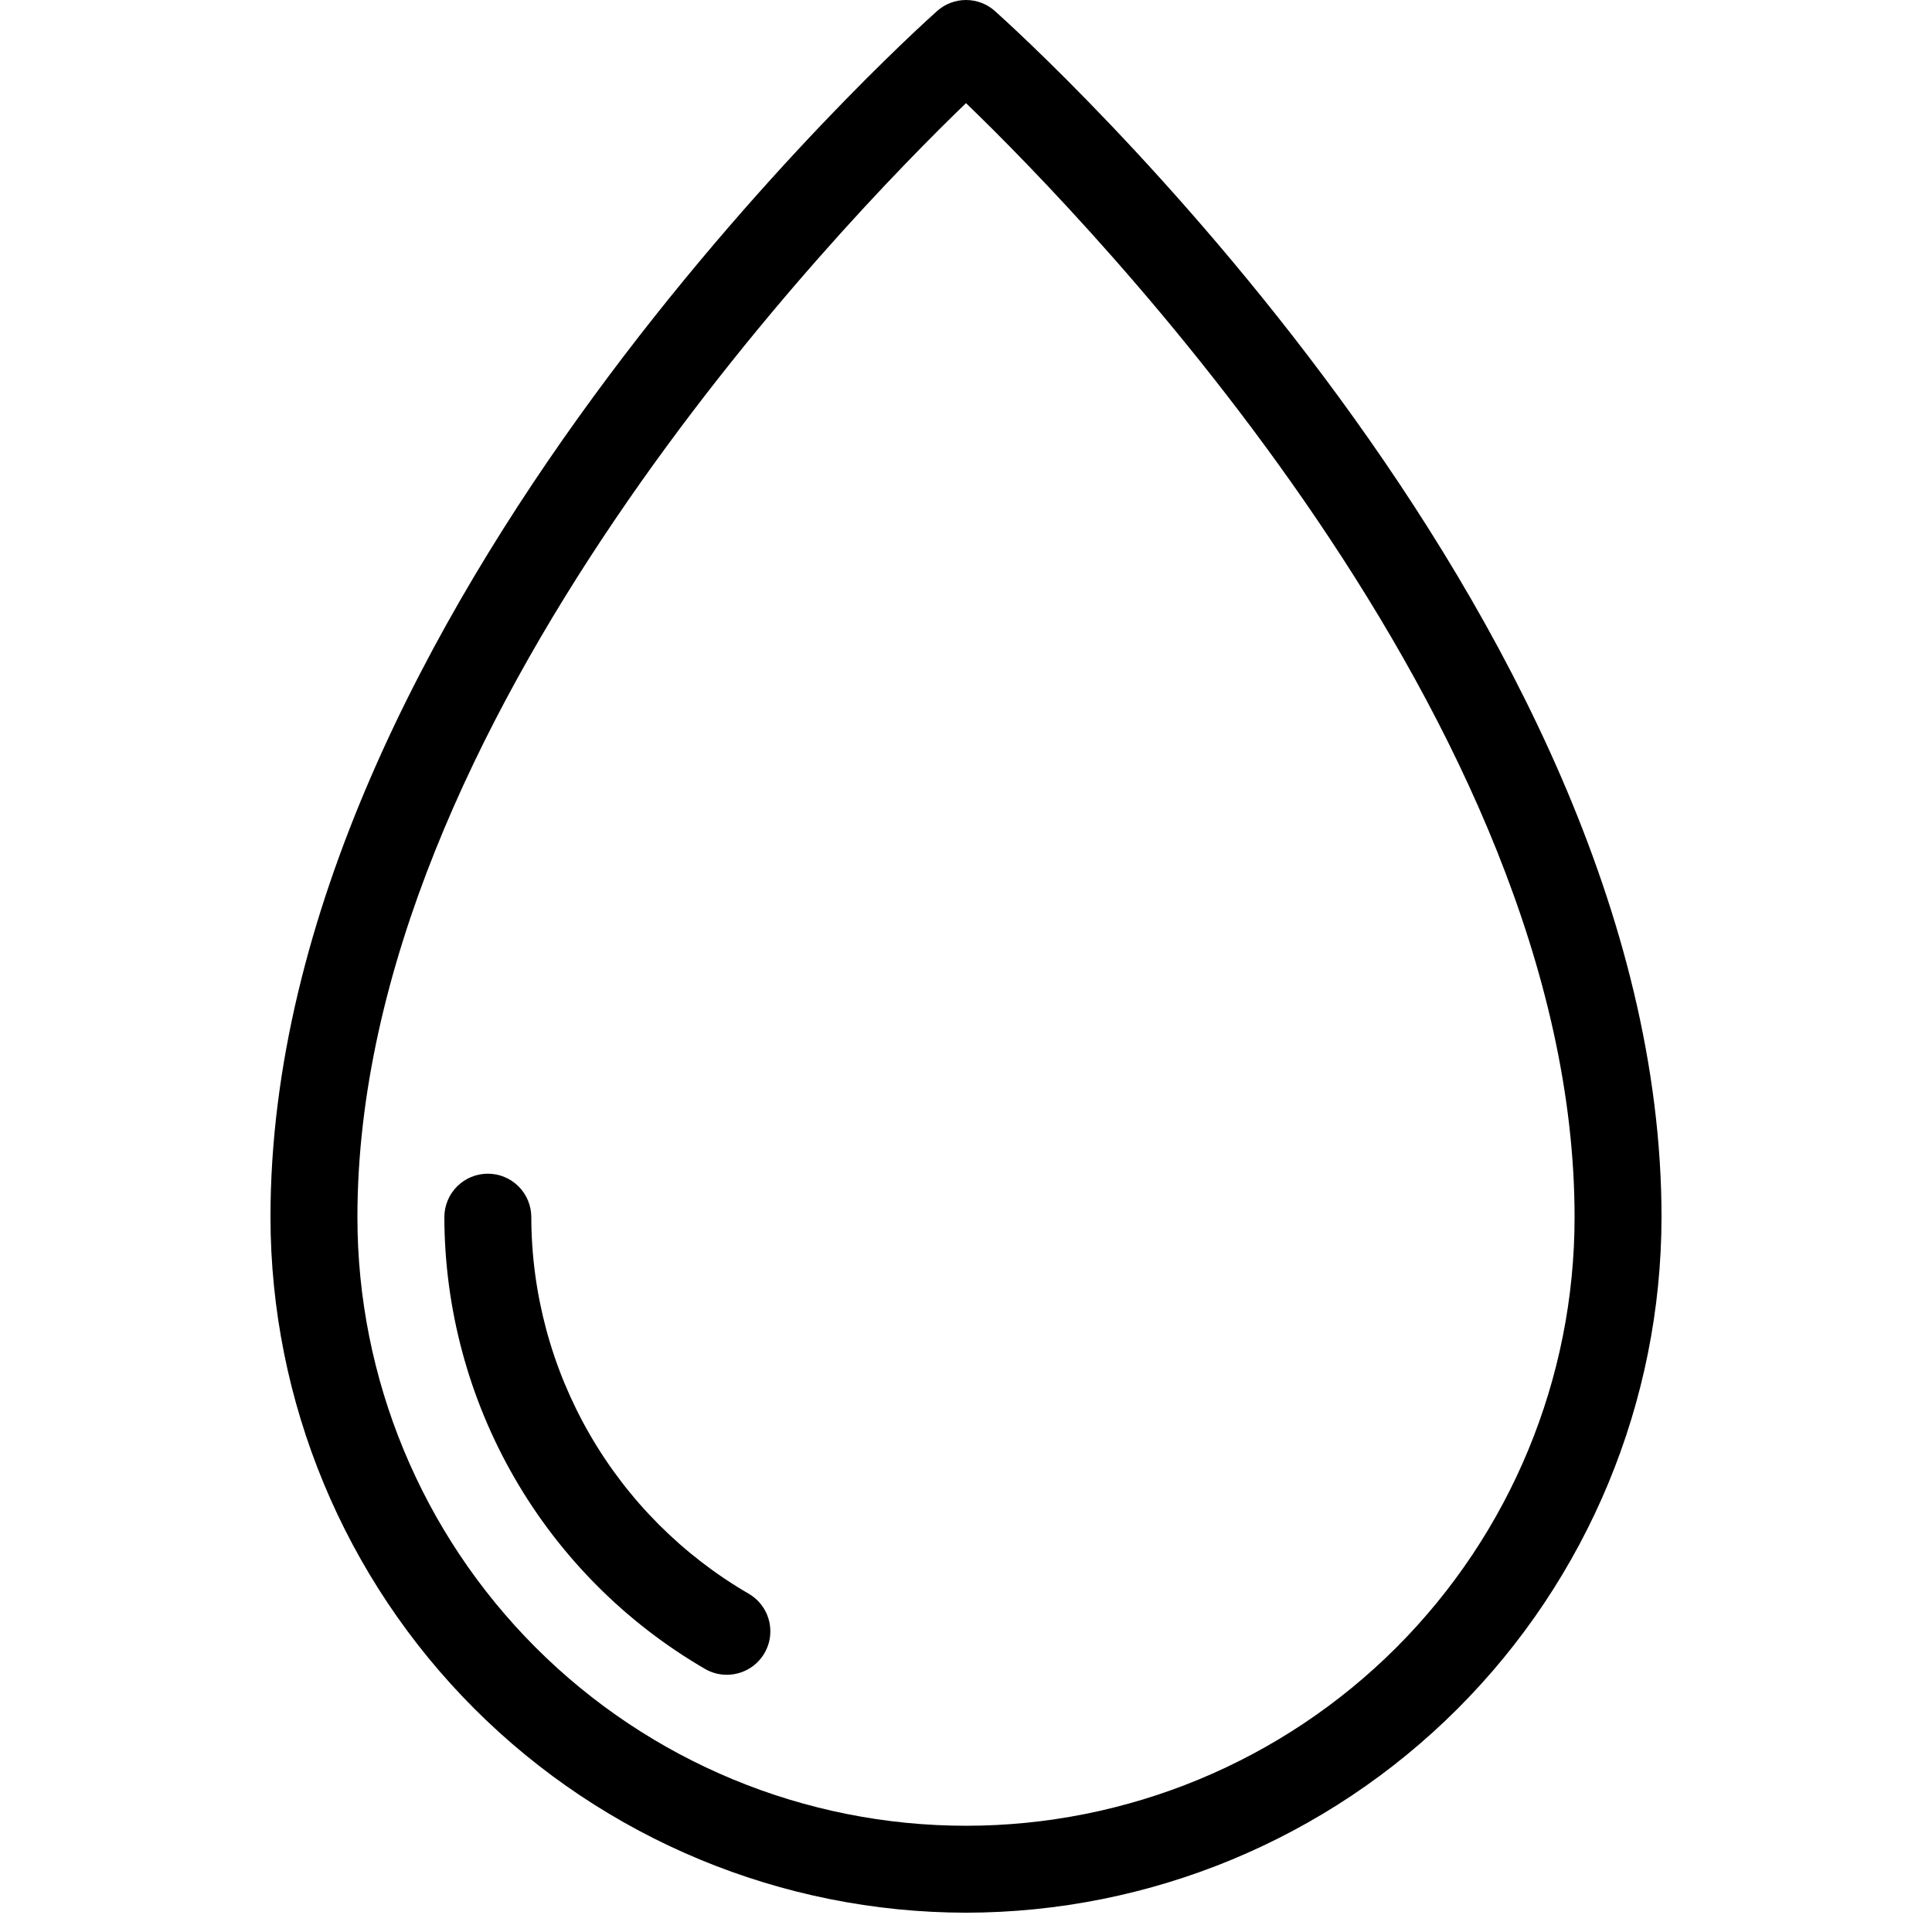
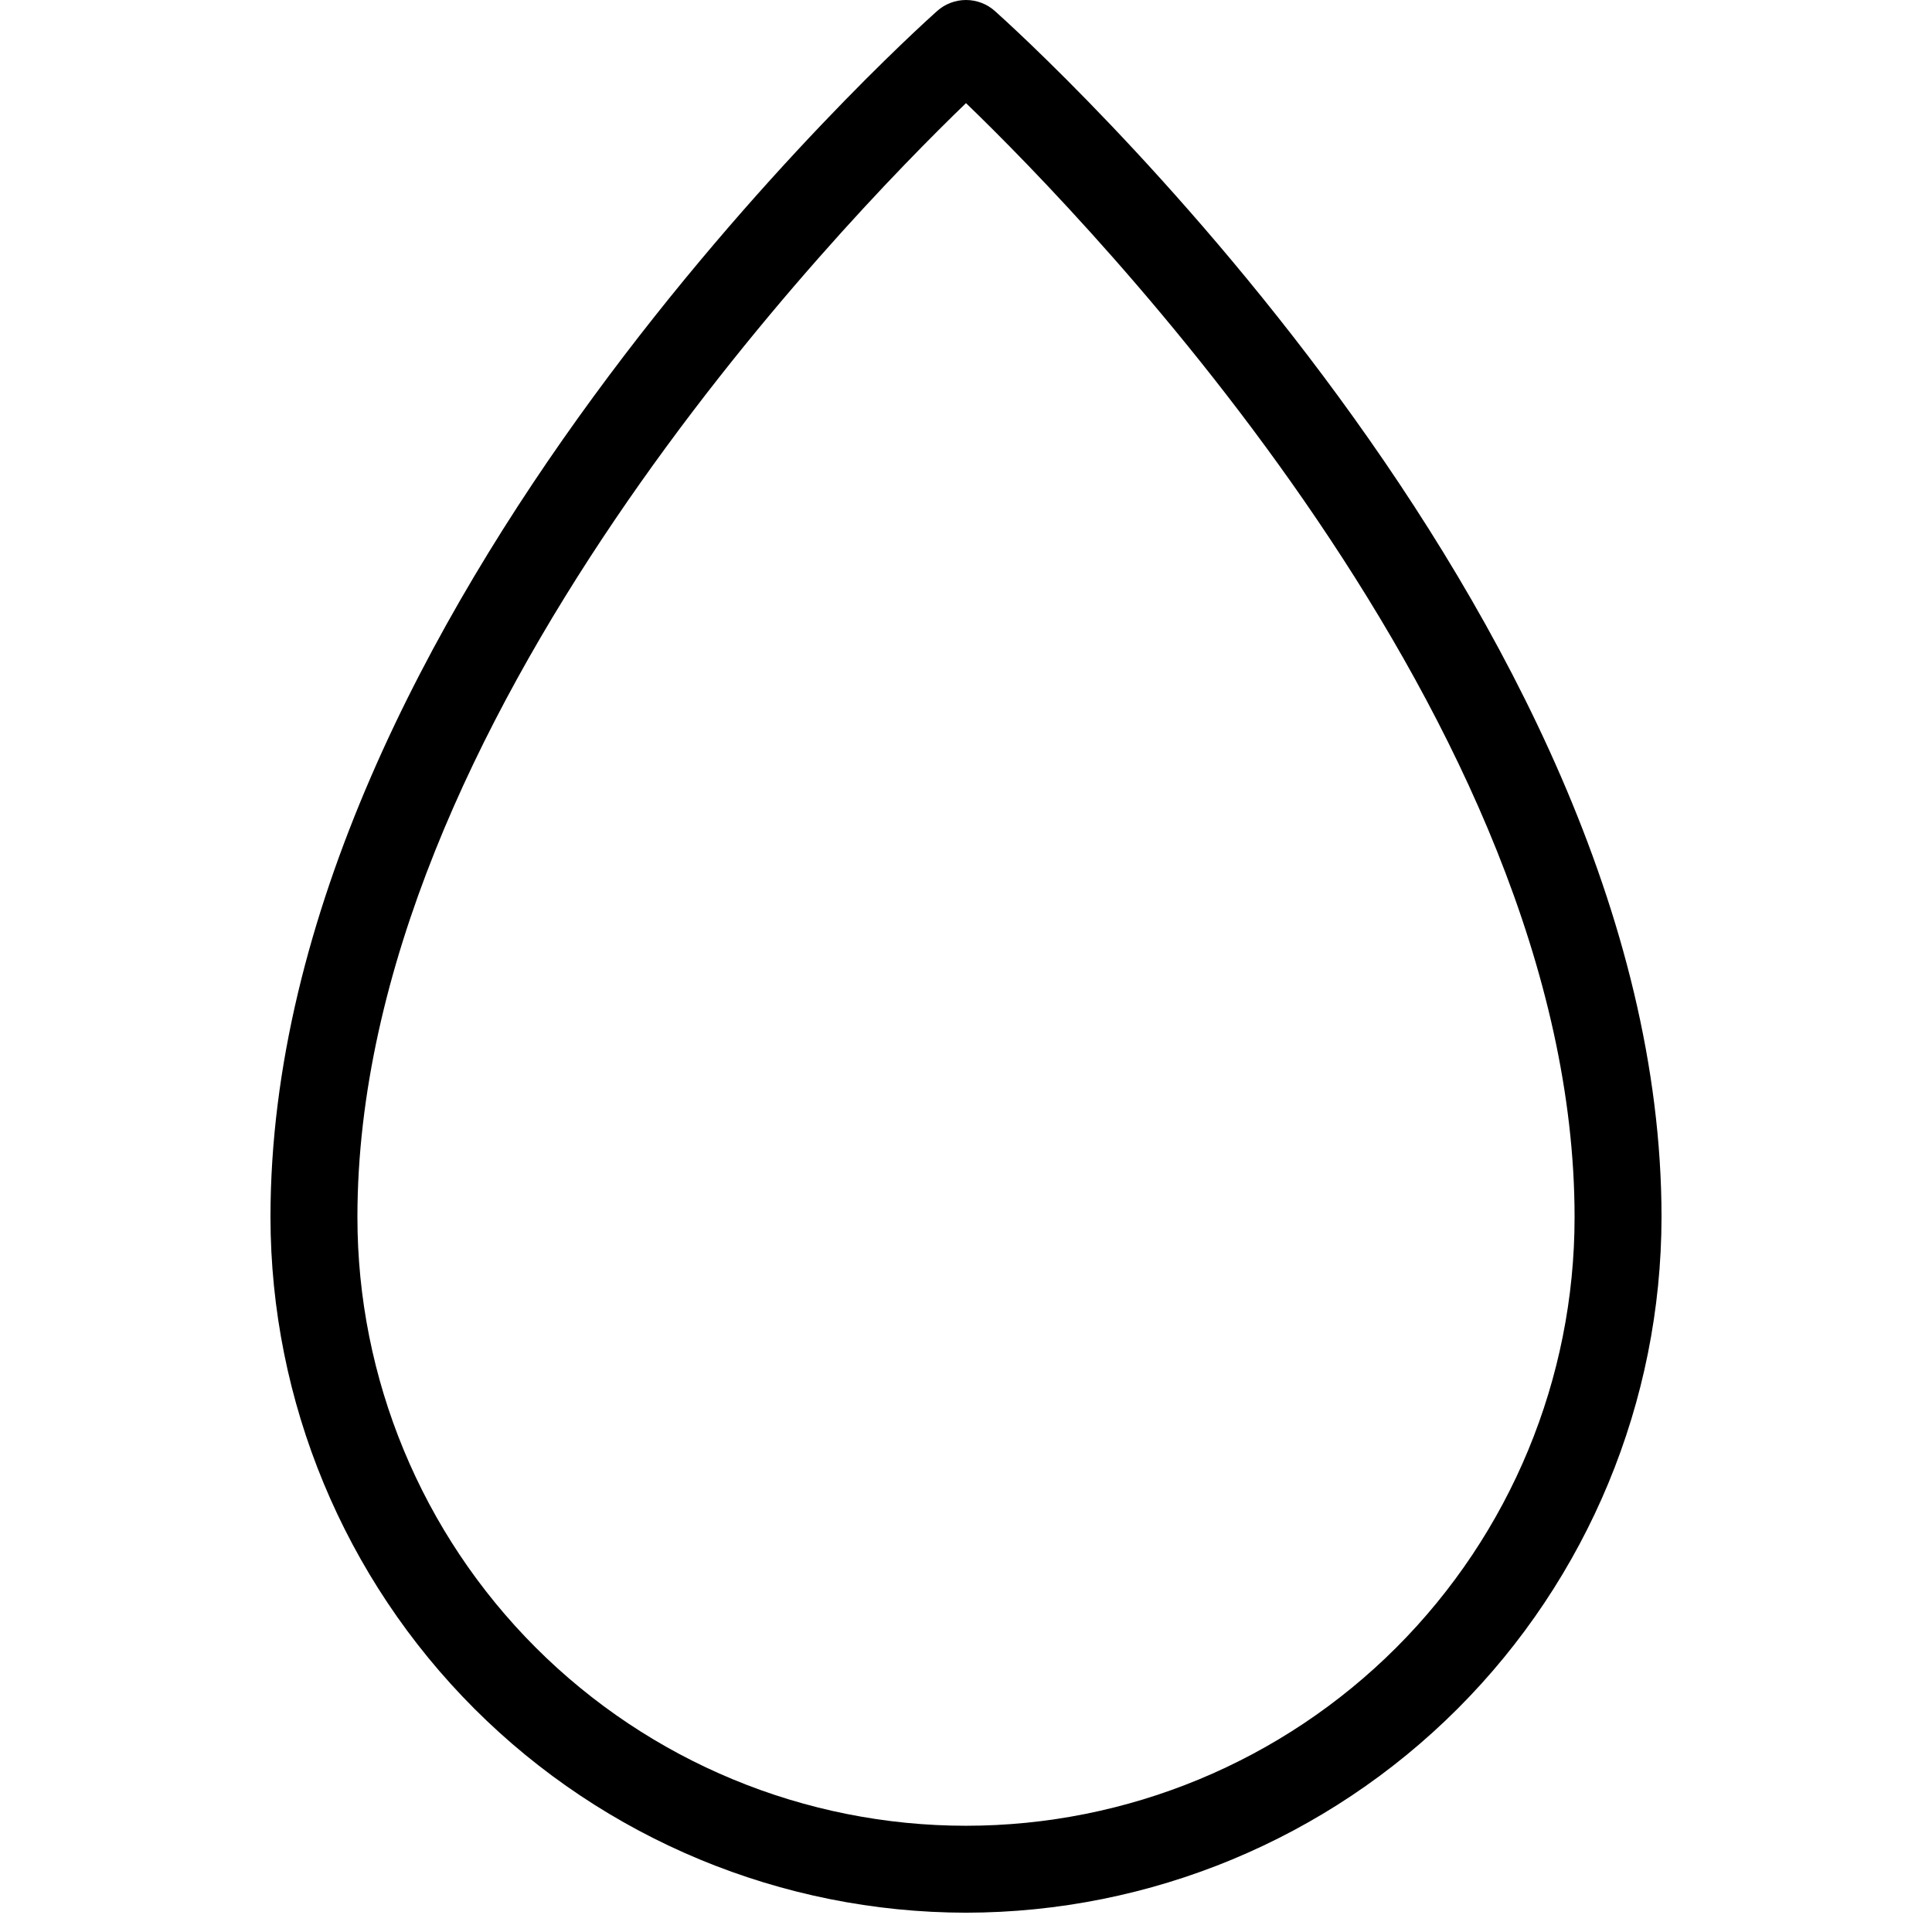
<svg xmlns="http://www.w3.org/2000/svg" width="100" height="100" viewBox="0 0 100 100" fill="none">
-   <path d="M50 99.001C40.456 98.99 31.305 95.193 24.556 88.445C17.807 81.695 14.011 72.545 14 63.001C14 31.713 47.093 1.829 48.503 0.572C48.914 0.204 49.447 0 50 0C50.553 0 51.086 0.204 51.497 0.572C52.907 1.829 86 31.713 86 63.001C85.989 72.545 82.193 81.695 75.444 88.445C68.695 95.193 59.544 98.99 50 99.001ZM50 5.338C43.55 11.559 18.5 37.377 18.5 63.001C18.5 71.355 21.819 79.367 27.726 85.275C33.633 91.182 41.646 94.501 50 94.501C58.354 94.501 66.367 91.182 72.274 85.275C78.181 79.367 81.5 71.355 81.5 63.001C81.5 37.377 56.45 11.559 50 5.338Z" fill="black" />
-   <path d="M37.62 86.686C37.224 86.687 36.836 86.583 36.495 86.385C32.398 84.006 28.996 80.595 26.628 76.492C24.26 72.389 23.009 67.737 23 63C23 62.403 23.237 61.831 23.659 61.409C24.081 60.987 24.653 60.75 25.25 60.75C25.847 60.75 26.419 60.987 26.841 61.409C27.263 61.831 27.5 62.403 27.5 63C27.508 66.948 28.551 70.826 30.525 74.245C32.499 77.665 35.335 80.507 38.75 82.489C39.179 82.737 39.514 83.119 39.703 83.577C39.892 84.035 39.925 84.543 39.797 85.021C39.668 85.499 39.385 85.922 38.991 86.223C38.598 86.524 38.115 86.687 37.62 86.686Z" fill="black" />
+   <path d="M50 99.001C40.456 98.99 31.305 95.193 24.556 88.445C17.807 81.695 14.011 72.545 14 63.001C14 31.713 47.093 1.829 48.503 0.572C48.914 0.204 49.447 0 50 0C50.553 0 51.086 0.204 51.497 0.572C52.907 1.829 86 31.713 86 63.001C85.989 72.545 82.193 81.695 75.444 88.445C68.695 95.193 59.544 98.99 50 99.001M50 5.338C43.55 11.559 18.5 37.377 18.5 63.001C18.5 71.355 21.819 79.367 27.726 85.275C33.633 91.182 41.646 94.501 50 94.501C58.354 94.501 66.367 91.182 72.274 85.275C78.181 79.367 81.5 71.355 81.5 63.001C81.5 37.377 56.45 11.559 50 5.338Z" fill="black" />
</svg>